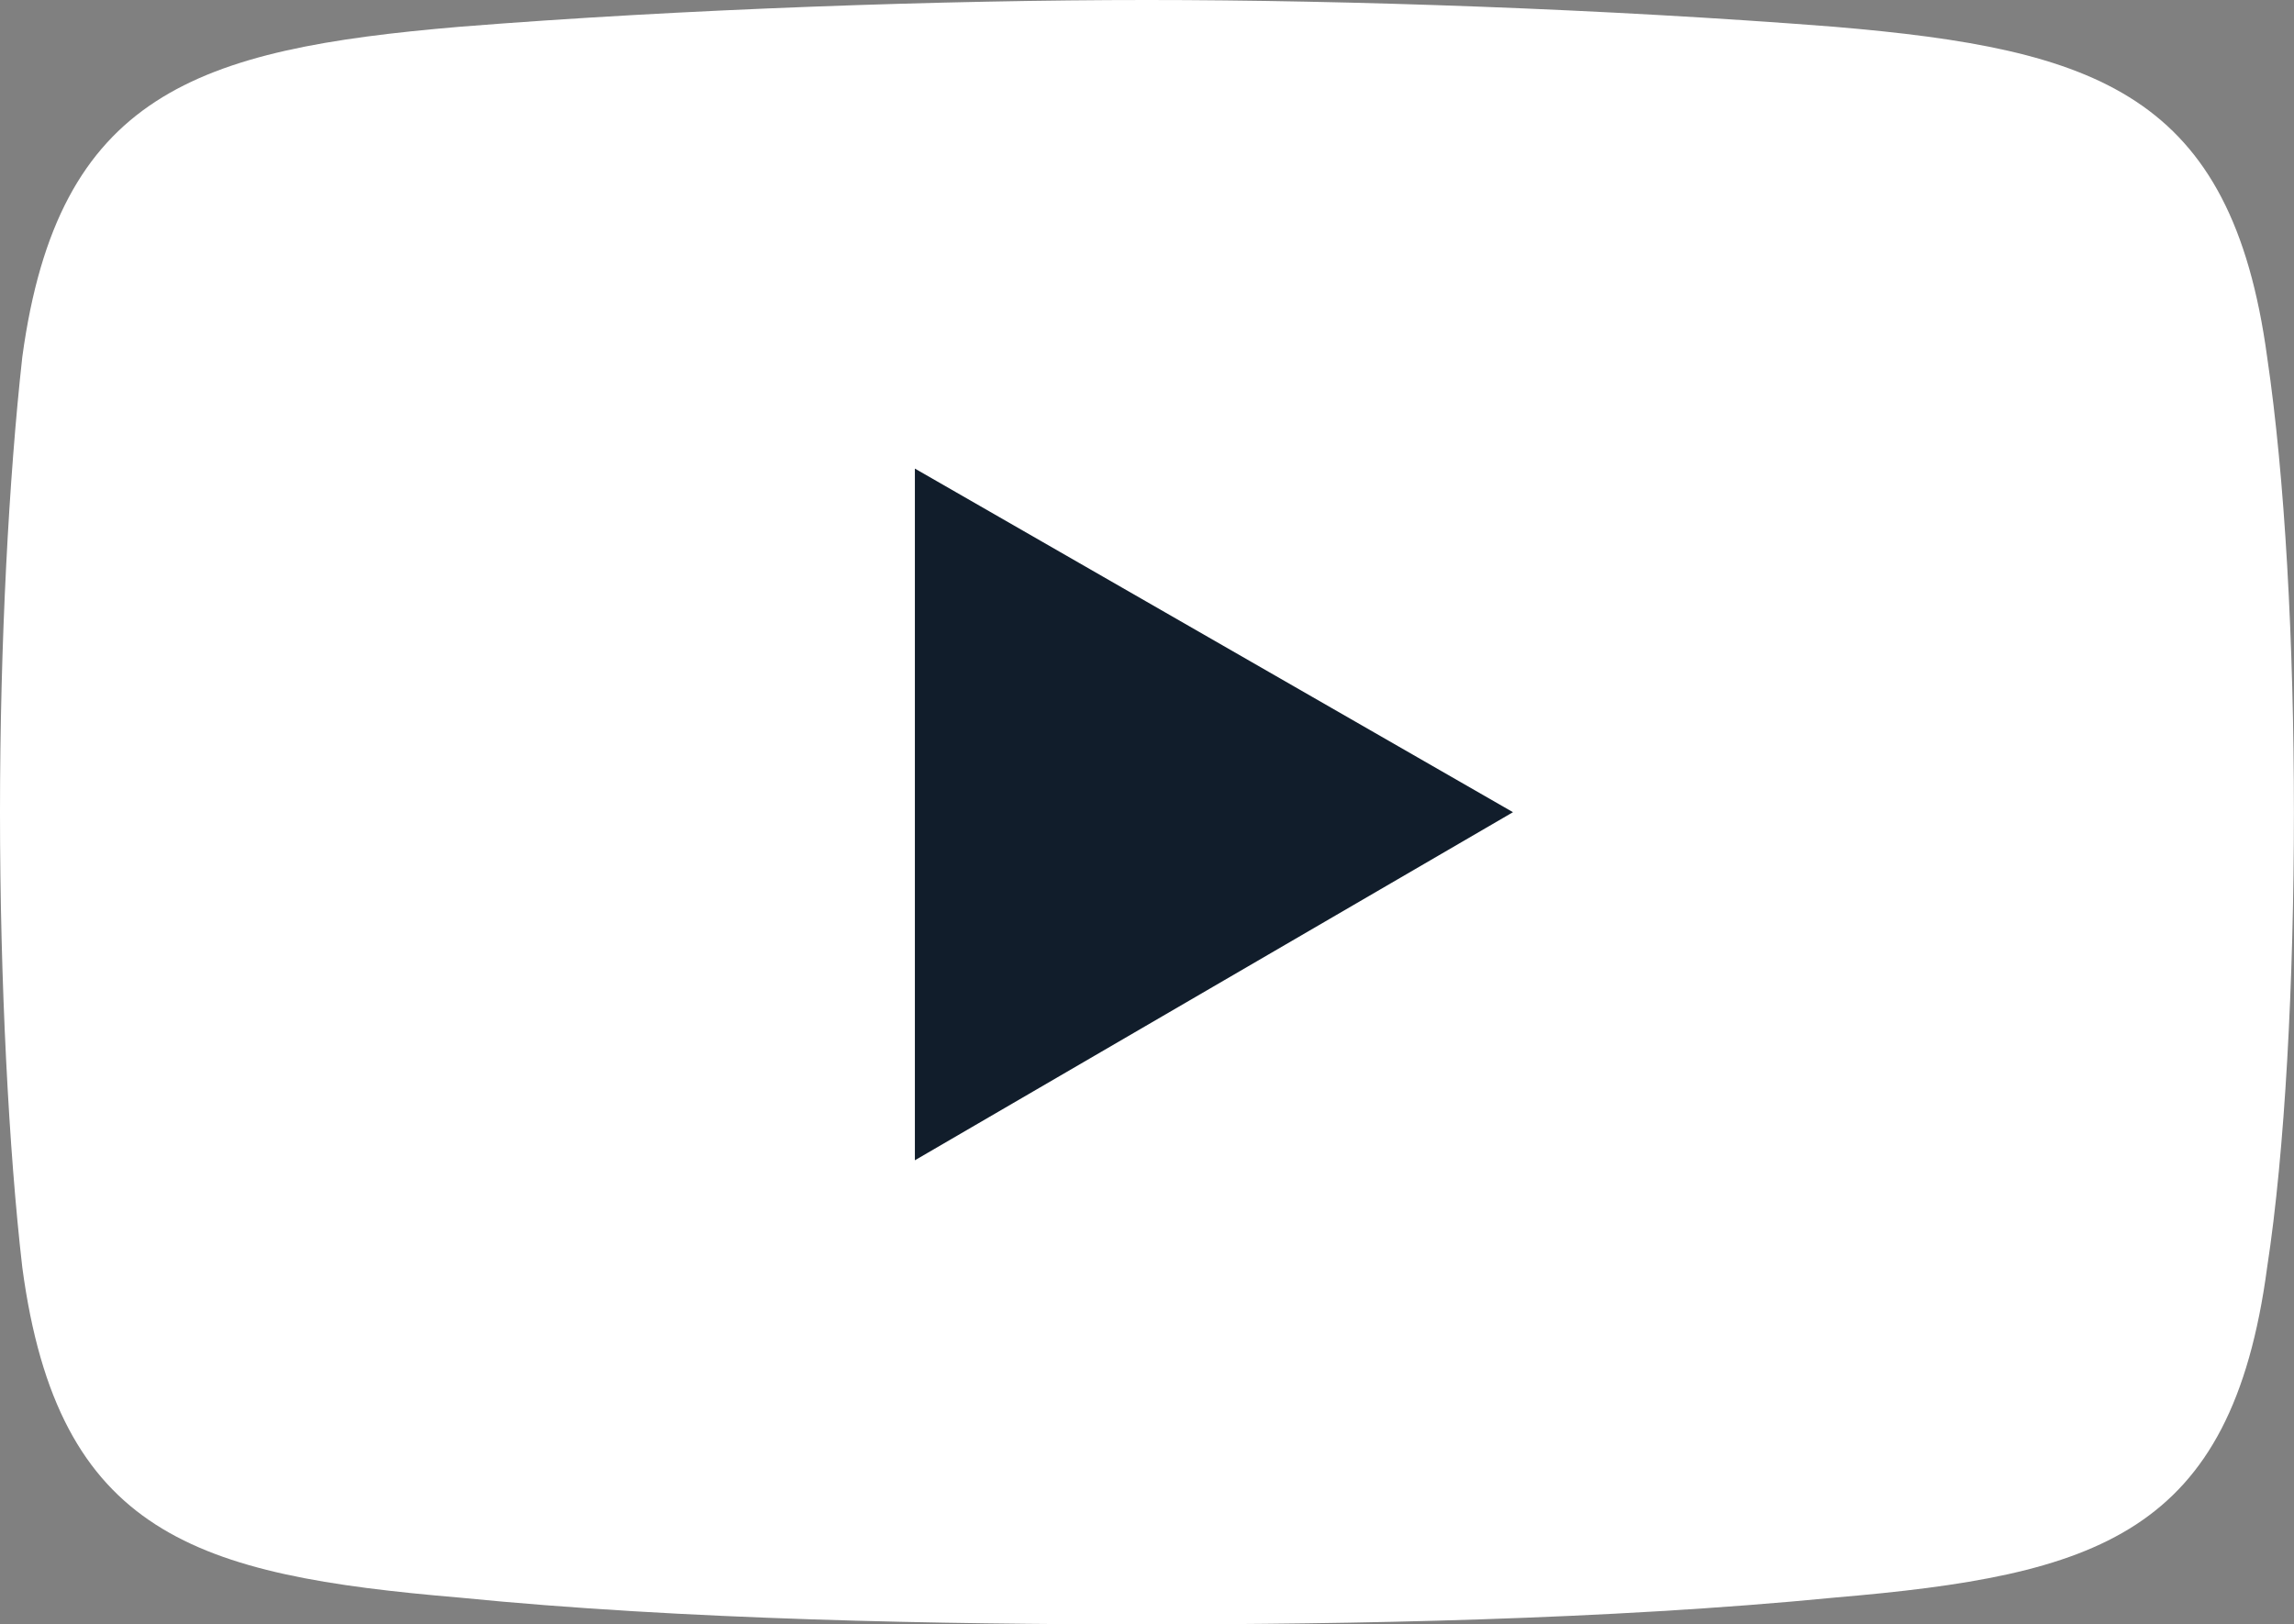
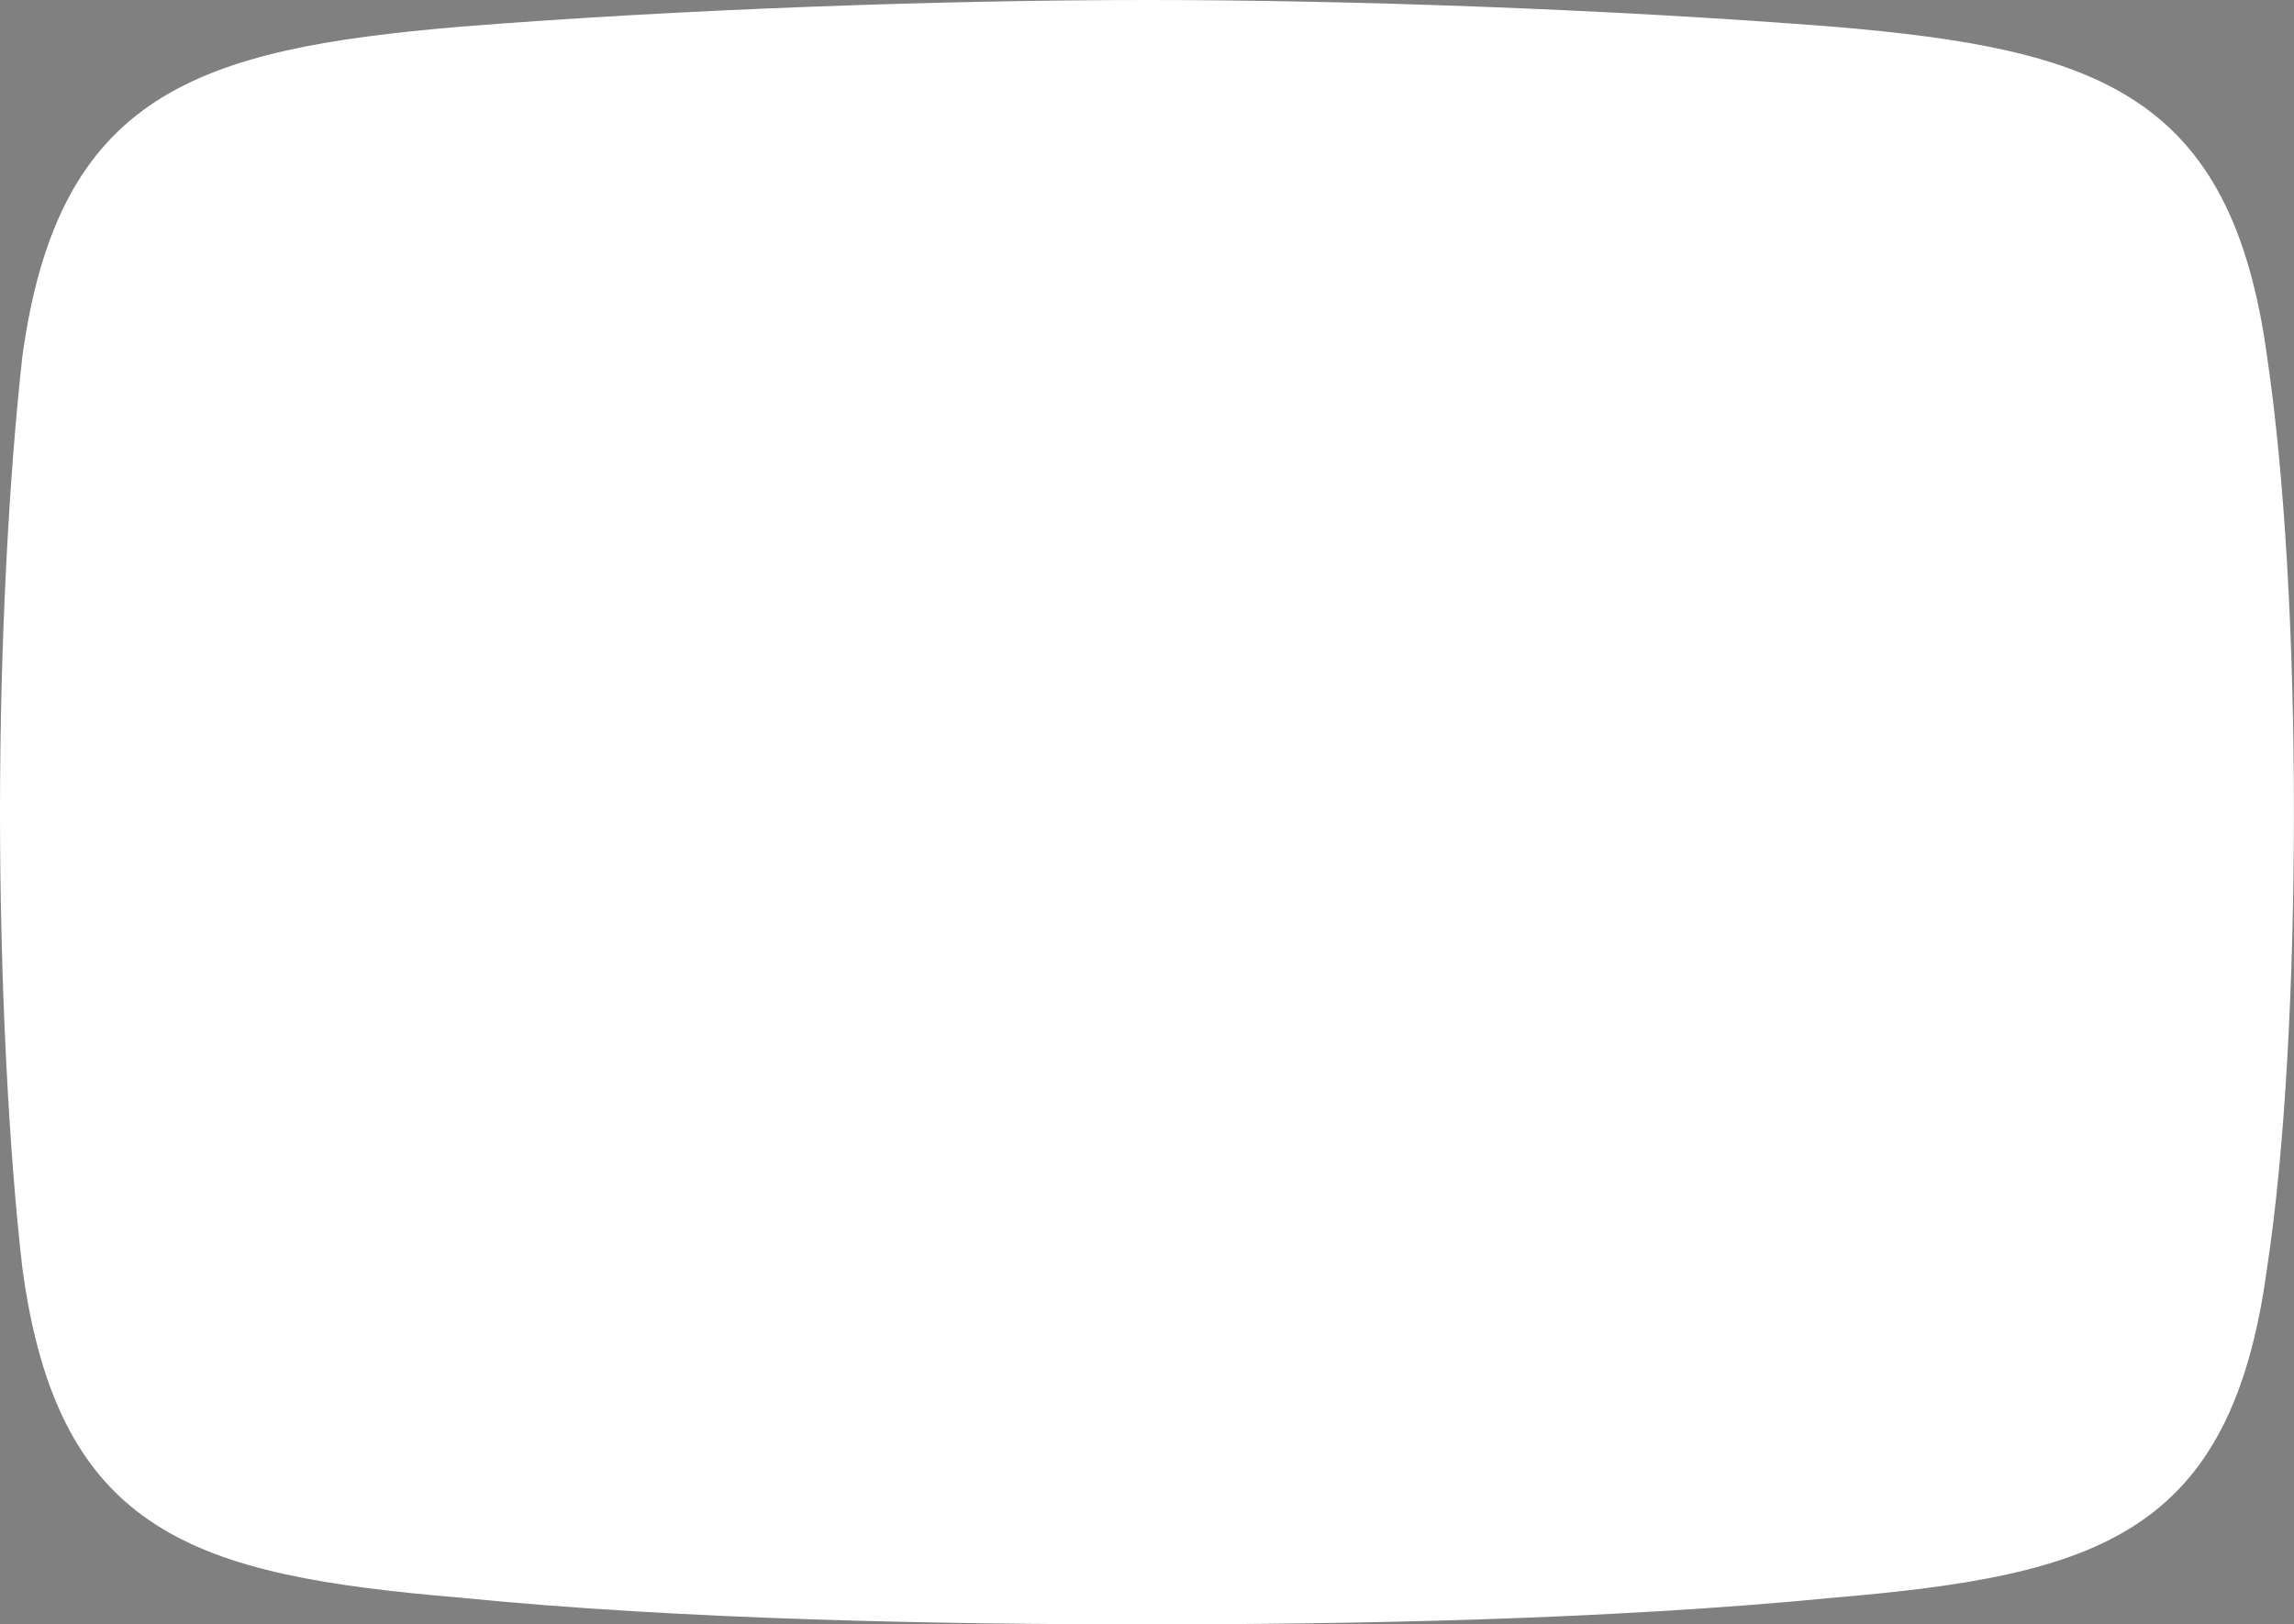
<svg xmlns="http://www.w3.org/2000/svg" id="Layer_1" viewBox="0 0 276.77 196">
  <rect x="0" y="0" width="276.77" height="196" fill="#808080" stroke="none" />
  <defs>
    <style>.cls-1{fill:#111d2b;}.cls-1,.cls-2{fill-rule:evenodd;}.cls-2{fill:#fff;}</style>
  </defs>
  <path class="cls-2" d="M55.46,3.23C82.38,1.08,114.15,0,138.38,0h0c24.23,0,55.46,1.08,82.92,3.23,31.77,2.69,47.92,8.08,52.23,39.85,2.15,14.54,3.23,34.46,3.23,54.92h0c0,20.46-1.08,40.92-3.23,54.92-4.31,32.31-20.46,37.15-52.23,39.85-27.46,2.69-58.69,3.23-82.92,3.23h0c-24.23,0-56-.54-82.92-3.23-31.77-2.69-48.46-7.54-52.77-39.85-1.62-14-2.69-34.46-2.69-54.92H0c0-20.46,1.08-40.38,2.69-54.92C7,11.31,23.69,5.92,55.46,3.23h0Z" />
-   <polygon class="cls-1" points="110.38 56.54 182.54 98 110.38 140 110.38 56.54" />
</svg>